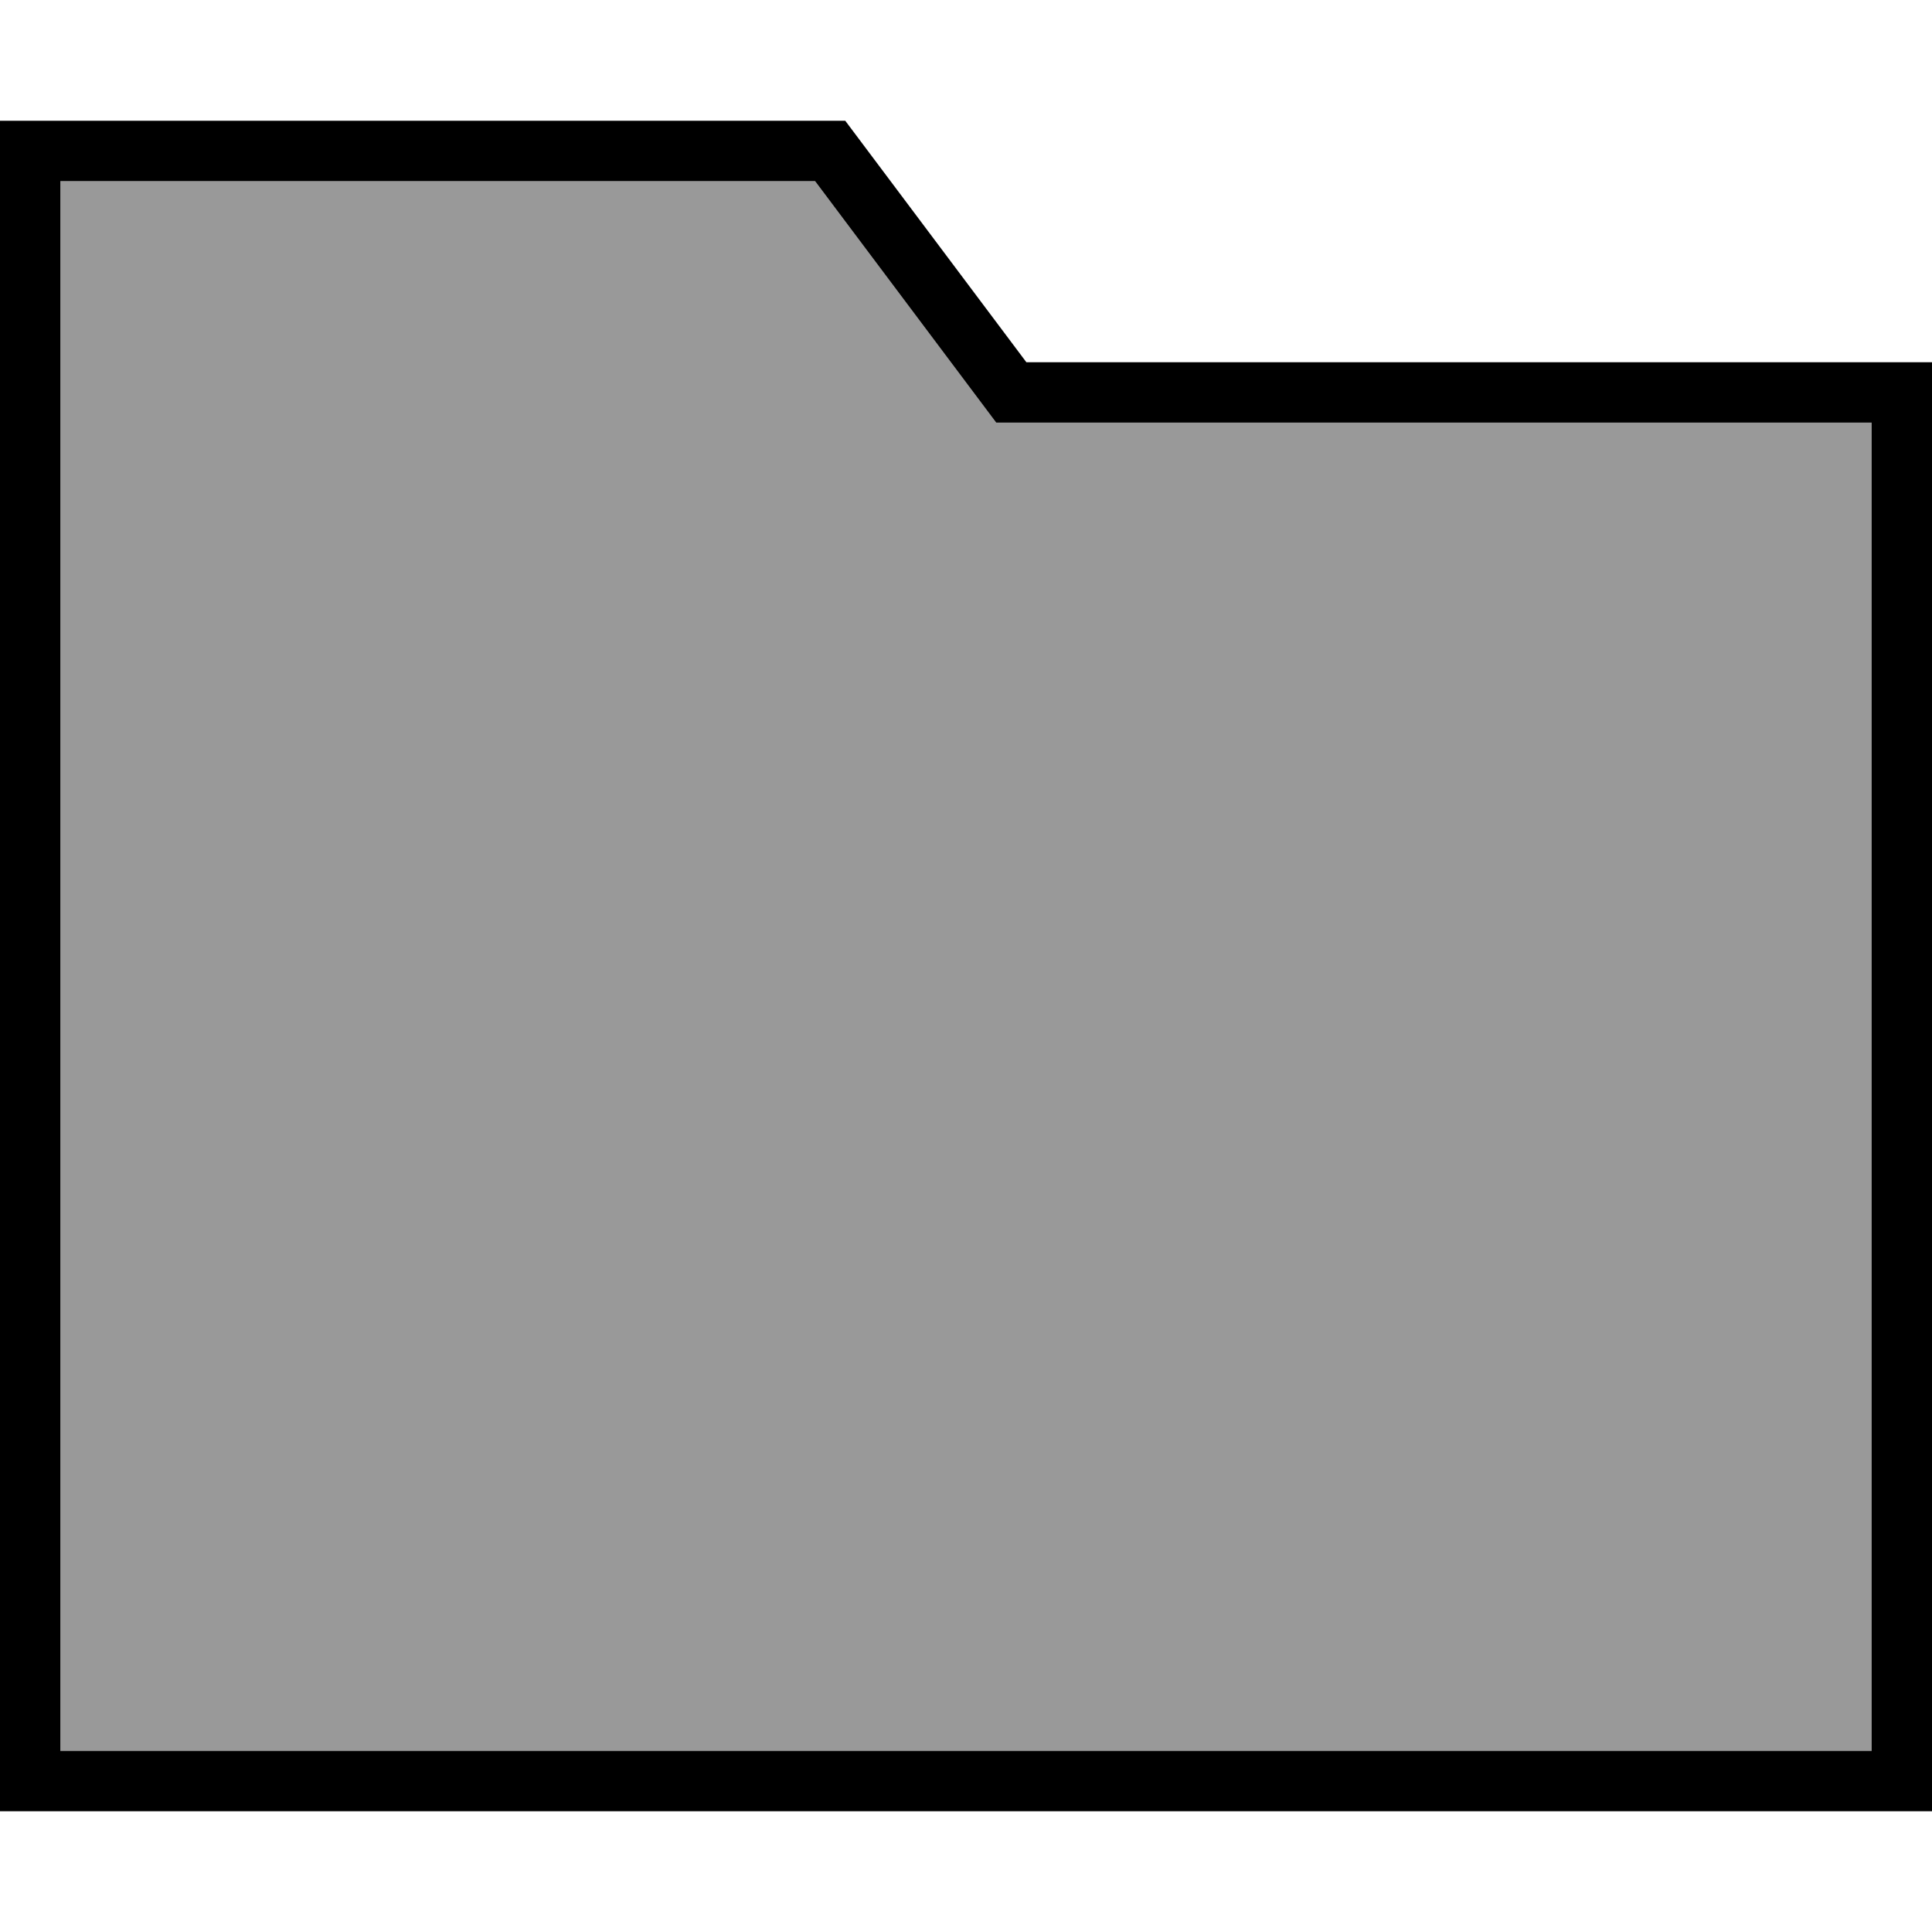
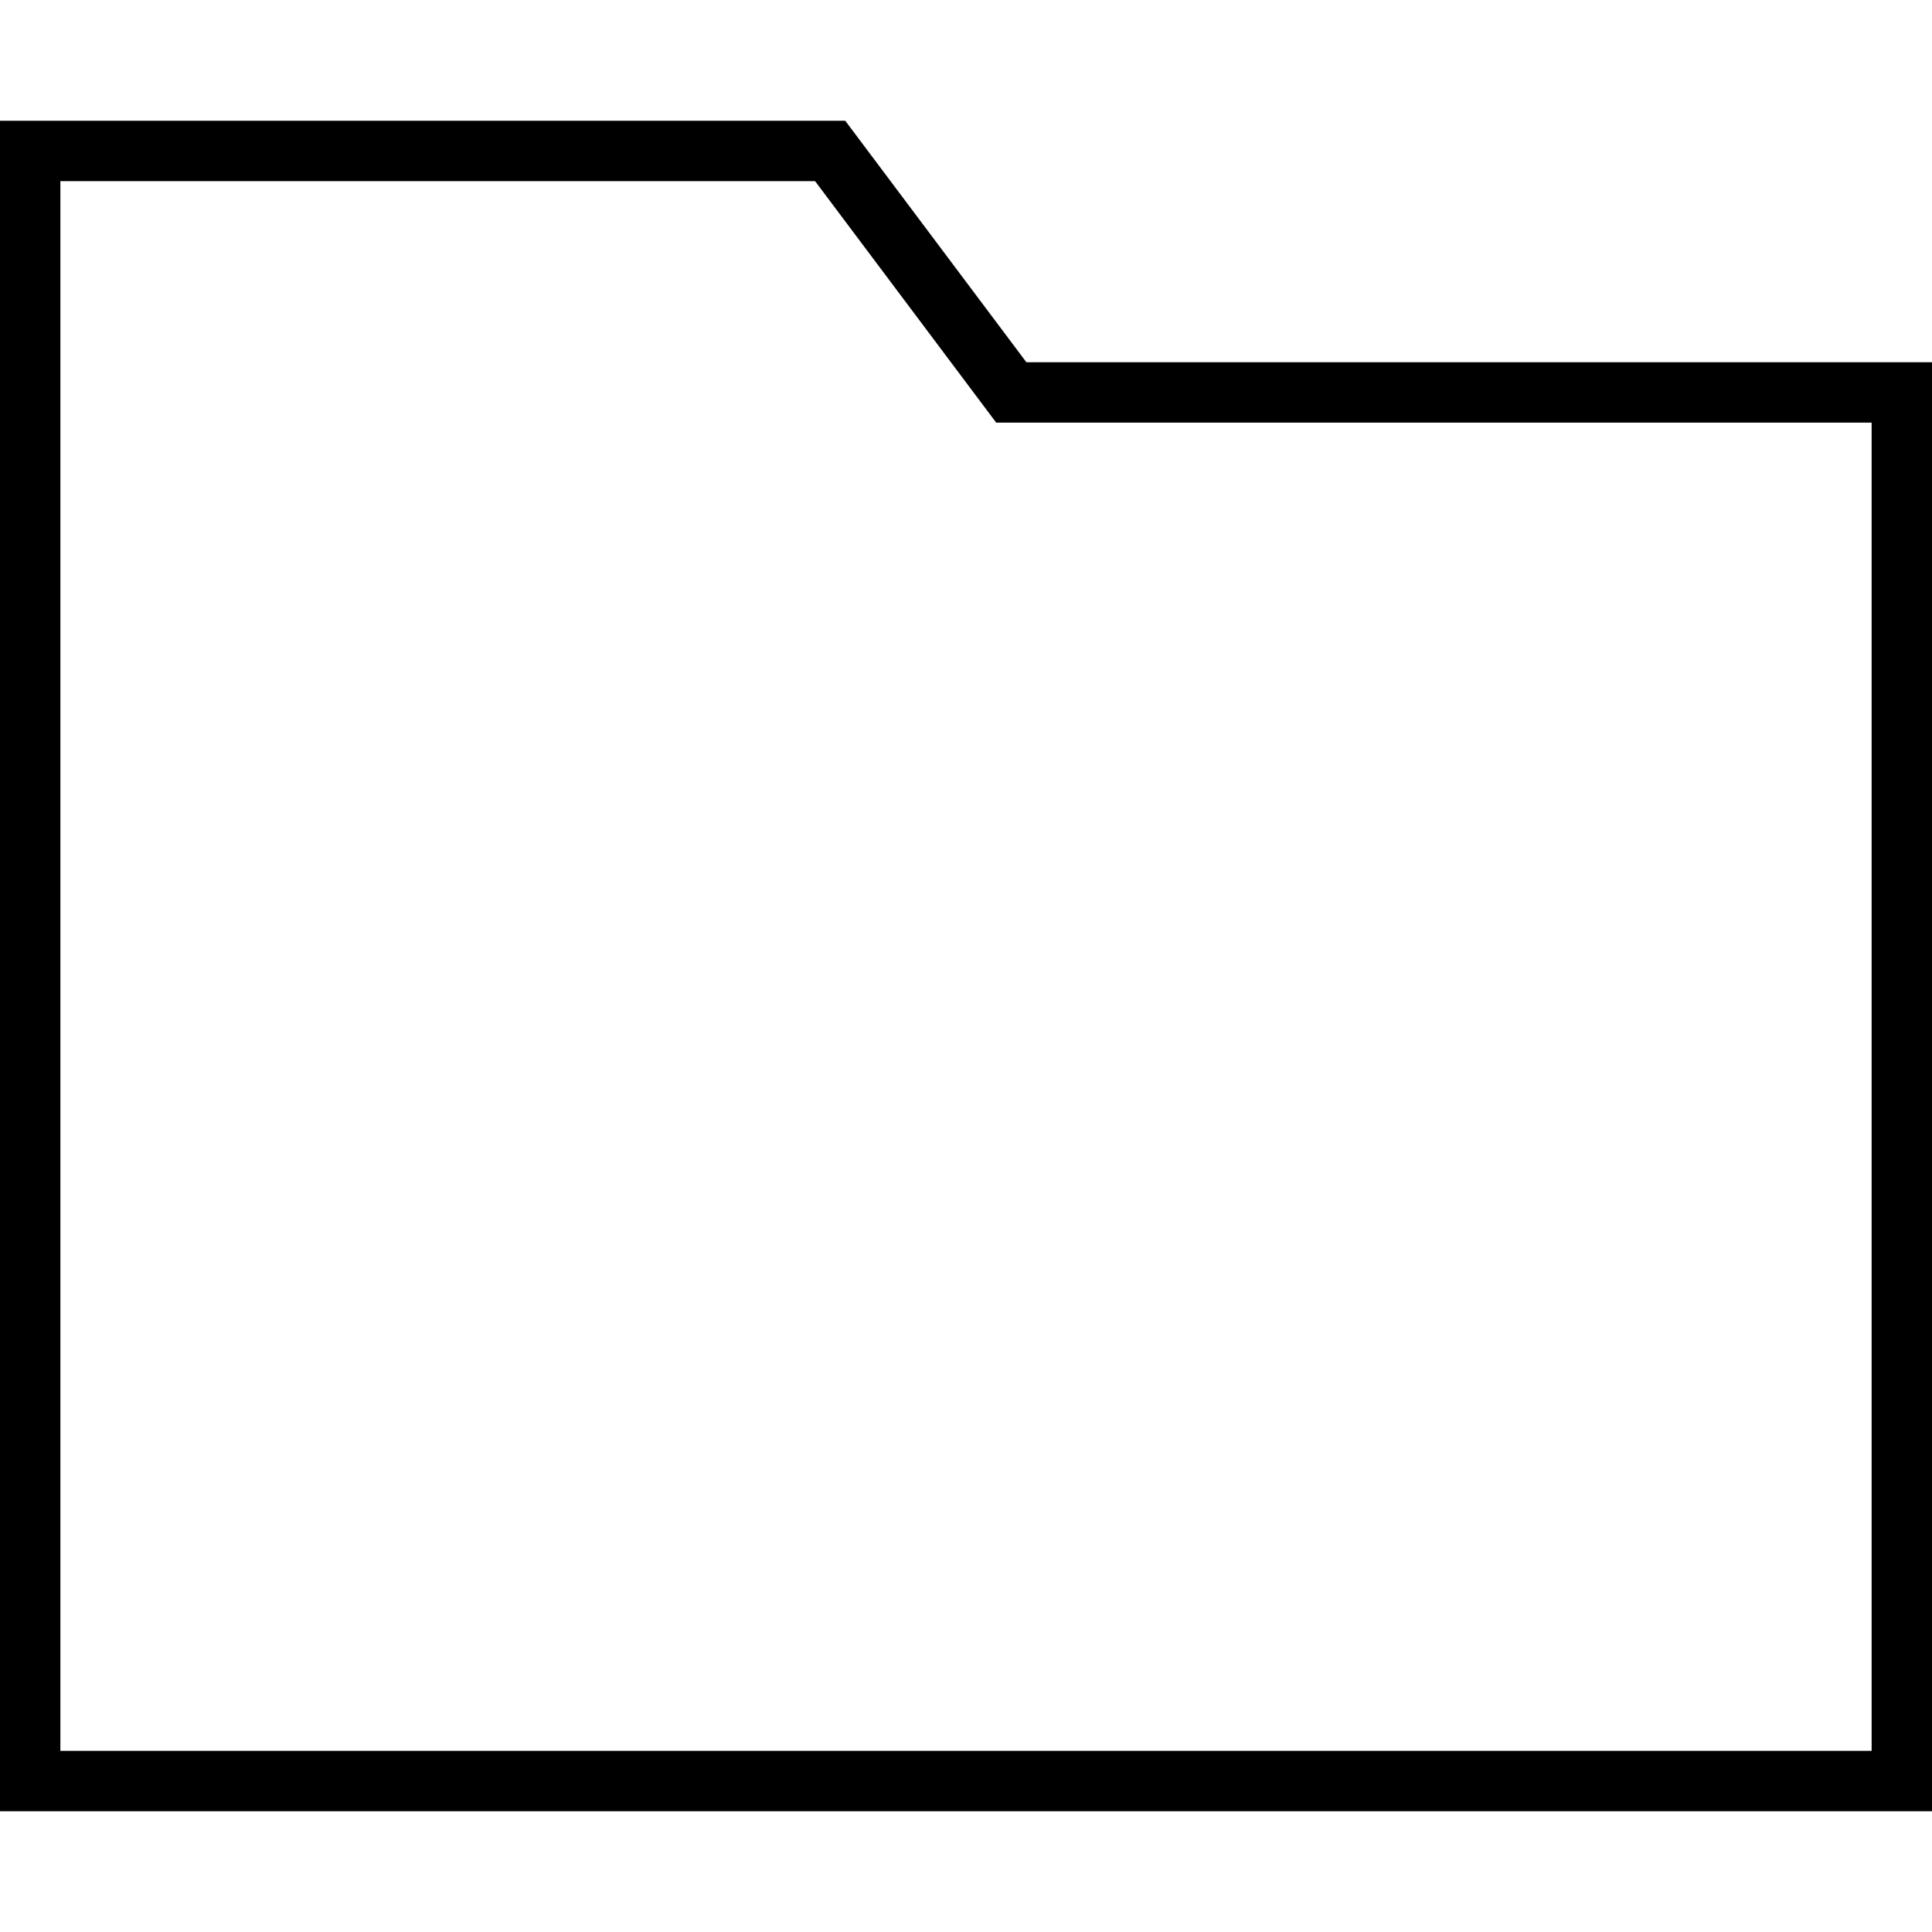
<svg xmlns="http://www.w3.org/2000/svg" viewBox="0 0 512 512">
  <defs>
    <style>.fa-secondary{opacity:.4}</style>
  </defs>
-   <path class="fa-secondary" d="M16 48l0 416 480 0 0-352-224 0-8 0-4.8-6.4L216 48 16 48z" />
  <path class="fa-primary" d="M272 96L224 32 16 32 0 32 0 48 0 464l0 16 16 0 480 0 16 0 0-16 0-352 0-16-16 0L272 96zm224 16l0 352L16 464 16 48l200 0 43.2 57.6L264 112l8 0 224 0z" />
</svg>